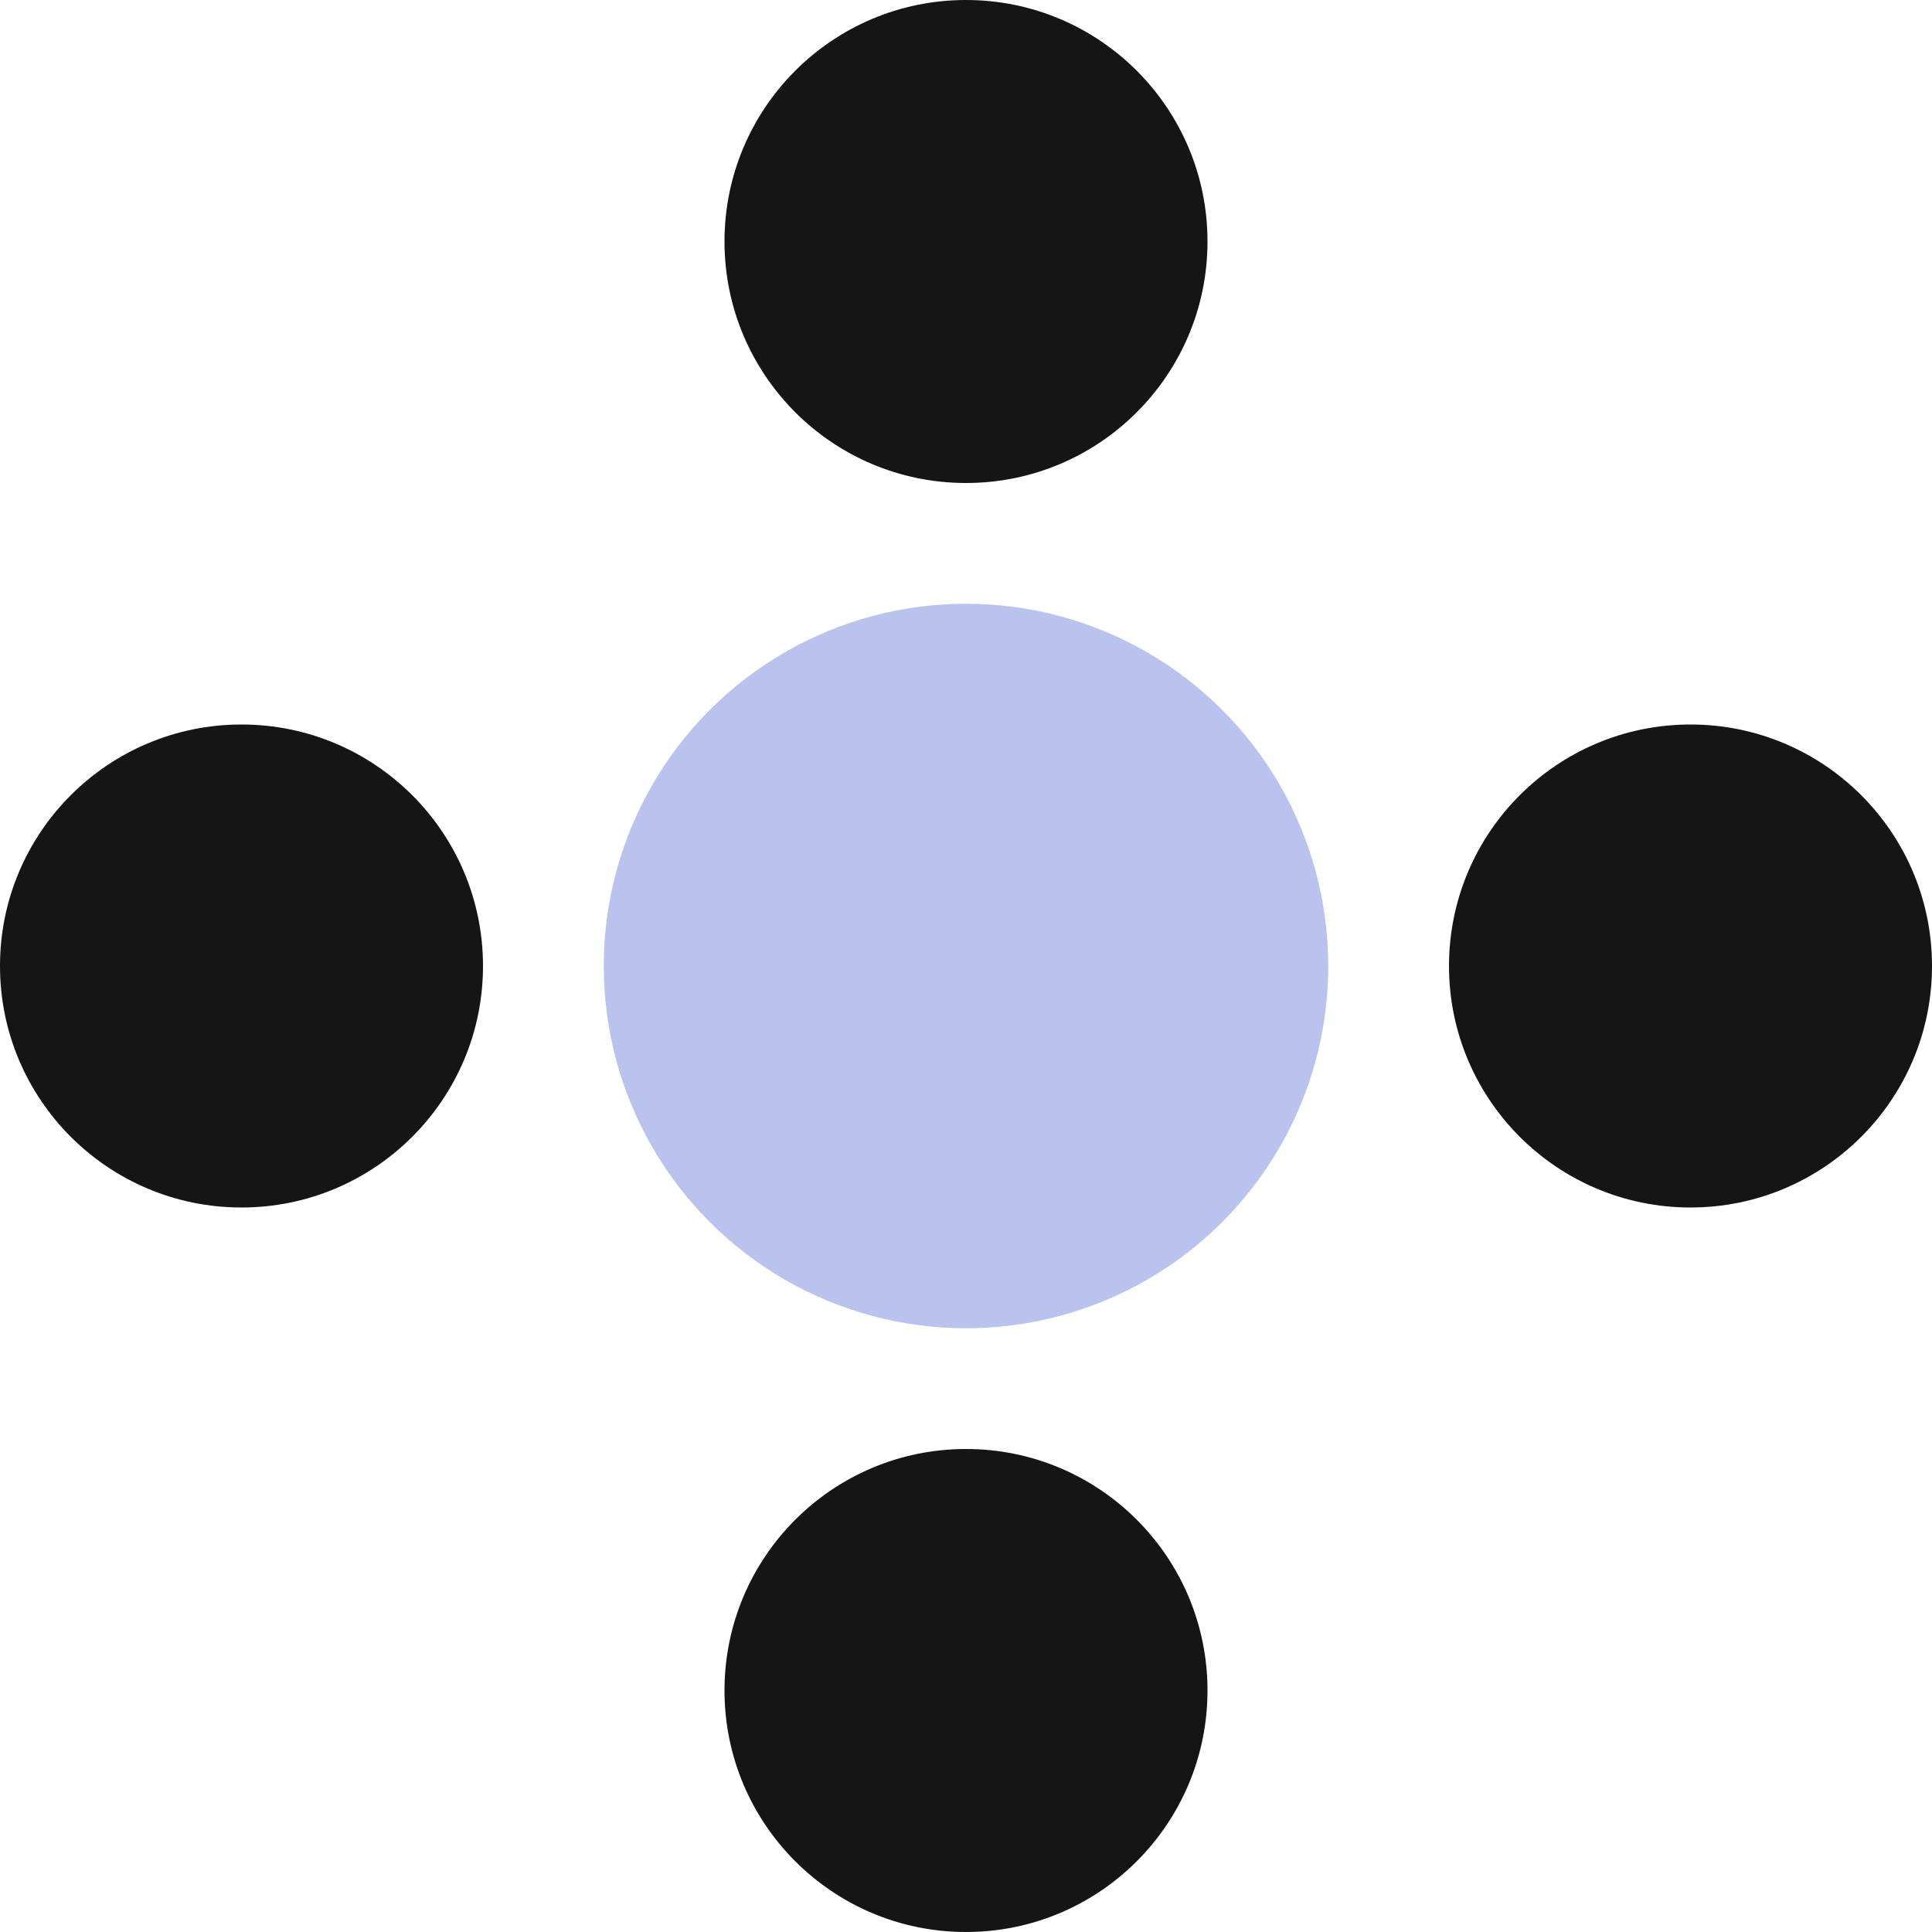
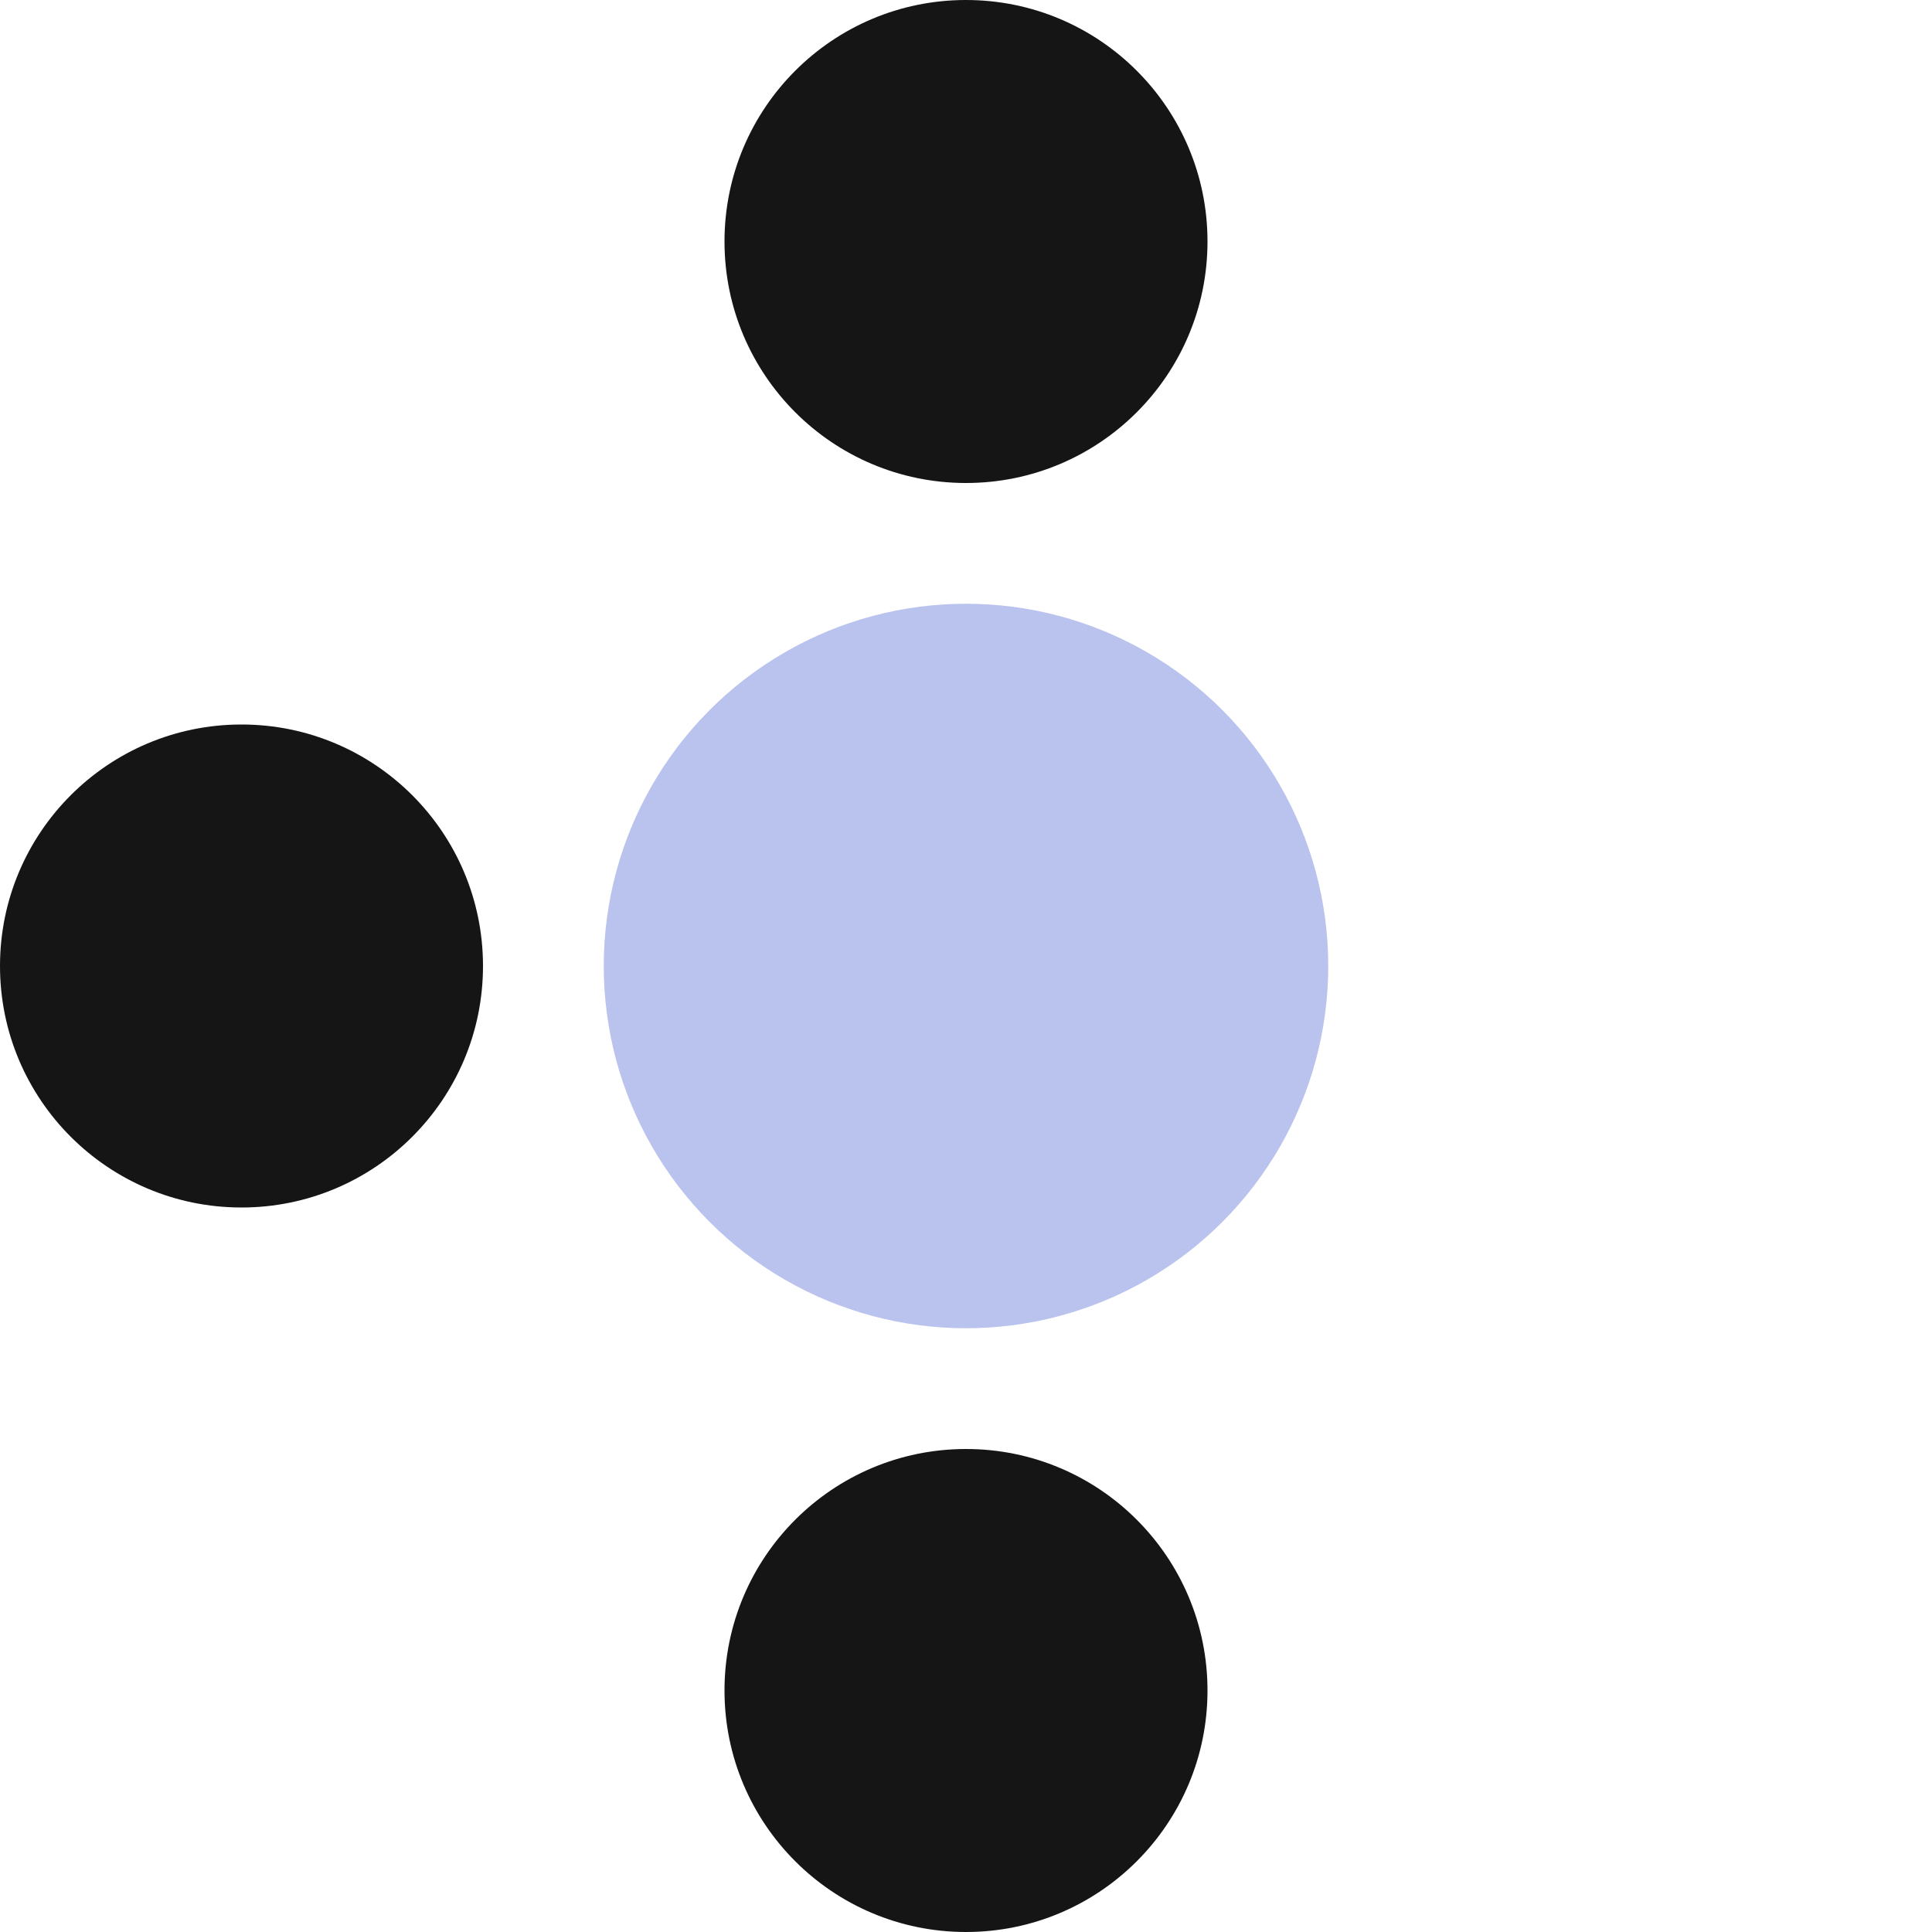
<svg xmlns="http://www.w3.org/2000/svg" width="24" height="24" viewBox="0 0 24 24" fill="none">
  <circle cx="12" cy="12" r="4.5" fill="#B9C3ED" />
  <circle cx="12" cy="3" r="3" fill="#151515" />
-   <circle cx="21" cy="12" r="3" fill="#151515" />
  <circle cx="12" cy="21" r="3" fill="#151515" />
  <circle cx="3" cy="12" r="3" fill="#151515" />
</svg>